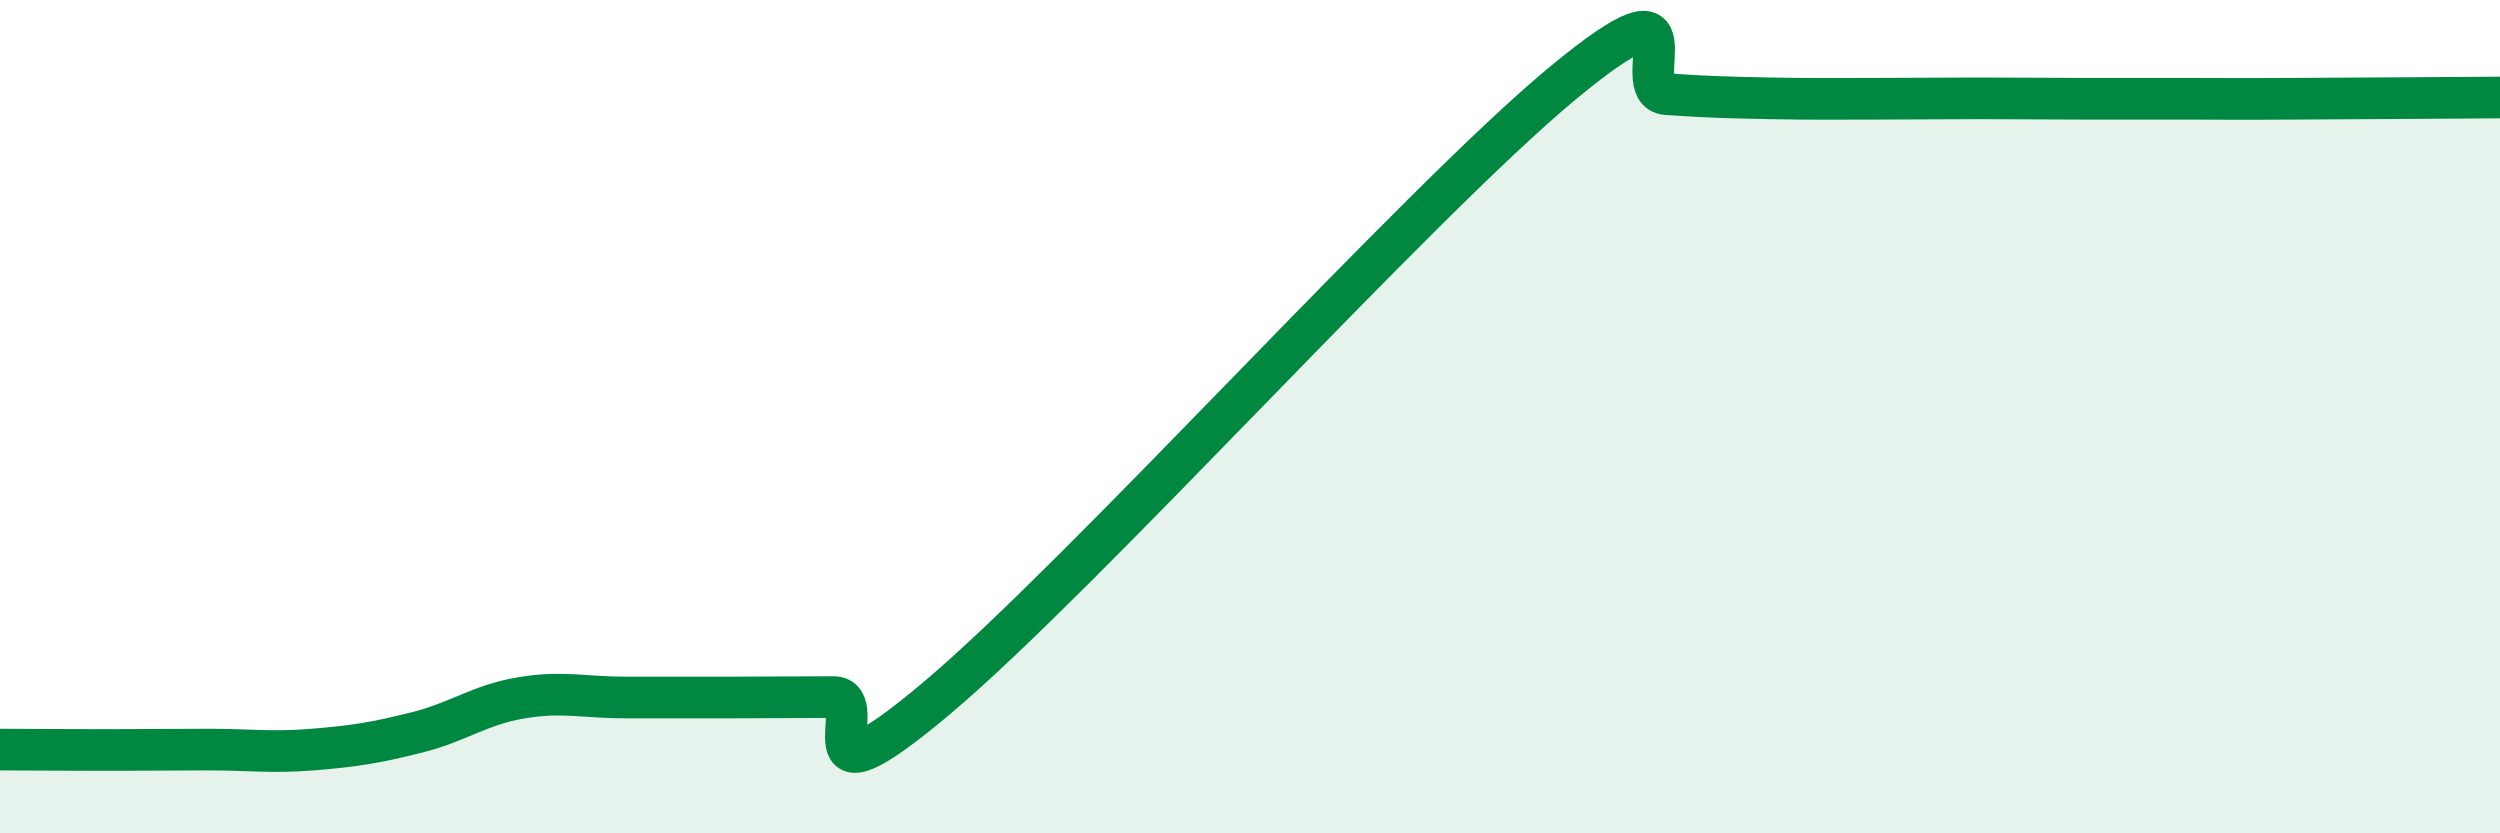
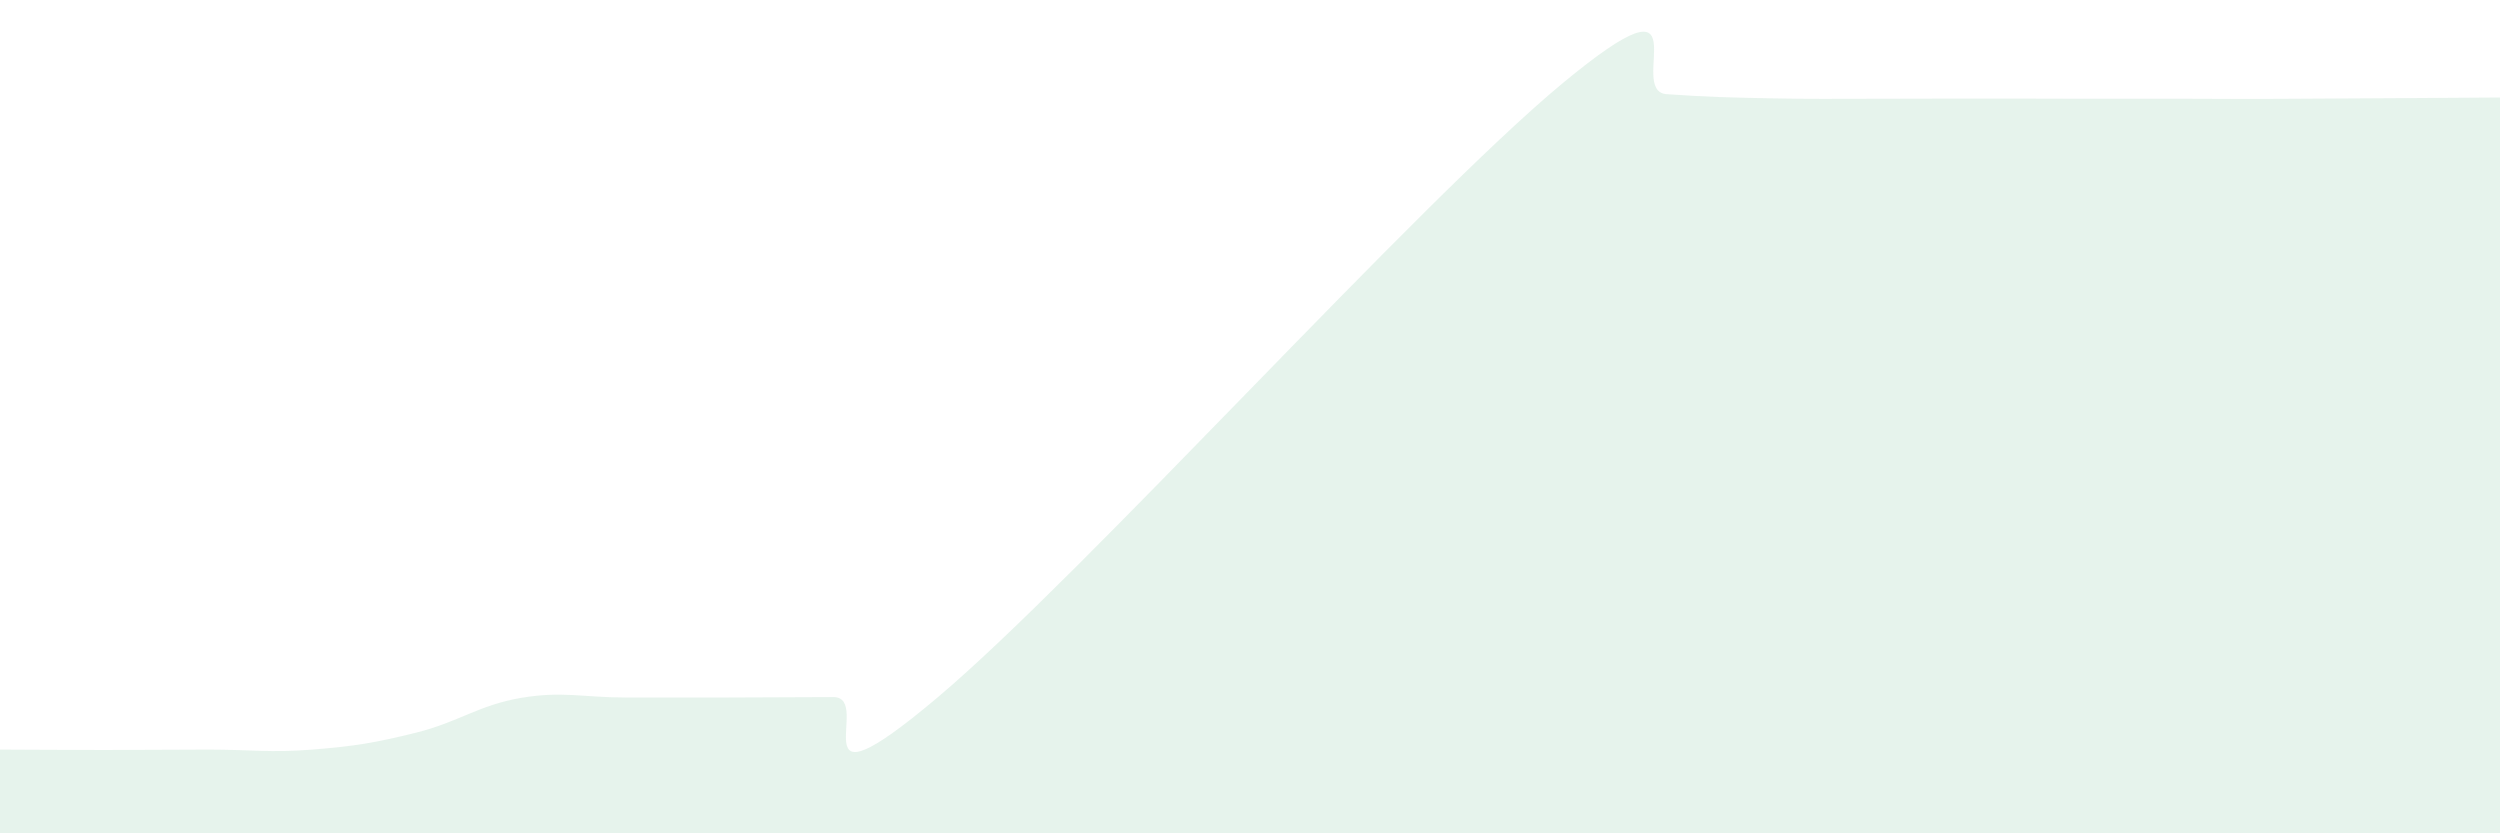
<svg xmlns="http://www.w3.org/2000/svg" width="60" height="20" viewBox="0 0 60 20">
-   <path d="M 0,17.99 C 0.5,17.99 1.5,18 2.5,18 C 3.5,18 4,17.99 5,17.99 C 6,17.99 6.5,18.07 7.5,17.99 C 8.5,17.91 9,17.83 10,17.58 C 11,17.33 11.5,16.92 12.5,16.75 C 13.5,16.58 14,16.74 15,16.74 C 16,16.74 16.5,16.74 17.5,16.74 C 18.5,16.74 19,16.73 20,16.73 C 21,16.73 19,19.69 22.5,16.74 C 26,13.79 34,4.9 37.5,2 C 41,-0.9 39,2.19 40,2.26 C 41,2.33 41.5,2.34 42.5,2.36 C 43.5,2.38 44,2.37 45,2.37 C 46,2.37 46.5,2.36 47.5,2.36 C 48.5,2.36 49,2.37 50,2.37 C 51,2.37 51.5,2.37 52.5,2.37 C 53.5,2.37 53.5,2.38 55,2.37 C 56.5,2.36 59,2.35 60,2.34L60 20L0 20Z" fill="#008740" opacity="0.1" stroke-linecap="round" stroke-linejoin="round" />
-   <path d="M 0,17.99 C 0.5,17.99 1.5,18 2.5,18 C 3.5,18 4,17.99 5,17.99 C 6,17.99 6.5,18.07 7.5,17.99 C 8.5,17.91 9,17.83 10,17.58 C 11,17.33 11.5,16.92 12.5,16.75 C 13.5,16.58 14,16.74 15,16.74 C 16,16.74 16.5,16.74 17.5,16.74 C 18.5,16.74 19,16.73 20,16.73 C 21,16.73 19,19.69 22.5,16.74 C 26,13.79 34,4.9 37.5,2 C 41,-0.9 39,2.19 40,2.26 C 41,2.33 41.5,2.34 42.5,2.36 C 43.5,2.38 44,2.37 45,2.37 C 46,2.37 46.5,2.36 47.5,2.36 C 48.5,2.36 49,2.37 50,2.37 C 51,2.37 51.5,2.37 52.5,2.37 C 53.5,2.37 53.5,2.38 55,2.37 C 56.5,2.36 59,2.35 60,2.34" stroke="#008740" stroke-width="1" fill="none" stroke-linecap="round" stroke-linejoin="round" />
+   <path d="M 0,17.99 C 0.5,17.99 1.5,18 2.5,18 C 3.5,18 4,17.99 5,17.99 C 6,17.99 6.5,18.07 7.5,17.99 C 8.5,17.91 9,17.83 10,17.58 C 11,17.33 11.5,16.92 12.5,16.75 C 13.5,16.58 14,16.74 15,16.74 C 16,16.74 16.5,16.74 17.5,16.74 C 18.5,16.74 19,16.73 20,16.73 C 21,16.73 19,19.69 22.5,16.74 C 26,13.79 34,4.9 37.5,2 C 41,-0.9 39,2.19 40,2.26 C 41,2.33 41.5,2.34 42.5,2.36 C 43.5,2.38 44,2.37 45,2.37 C 48.5,2.36 49,2.37 50,2.37 C 51,2.37 51.5,2.37 52.5,2.37 C 53.5,2.37 53.5,2.38 55,2.37 C 56.5,2.36 59,2.35 60,2.34L60 20L0 20Z" fill="#008740" opacity="0.1" stroke-linecap="round" stroke-linejoin="round" />
</svg>